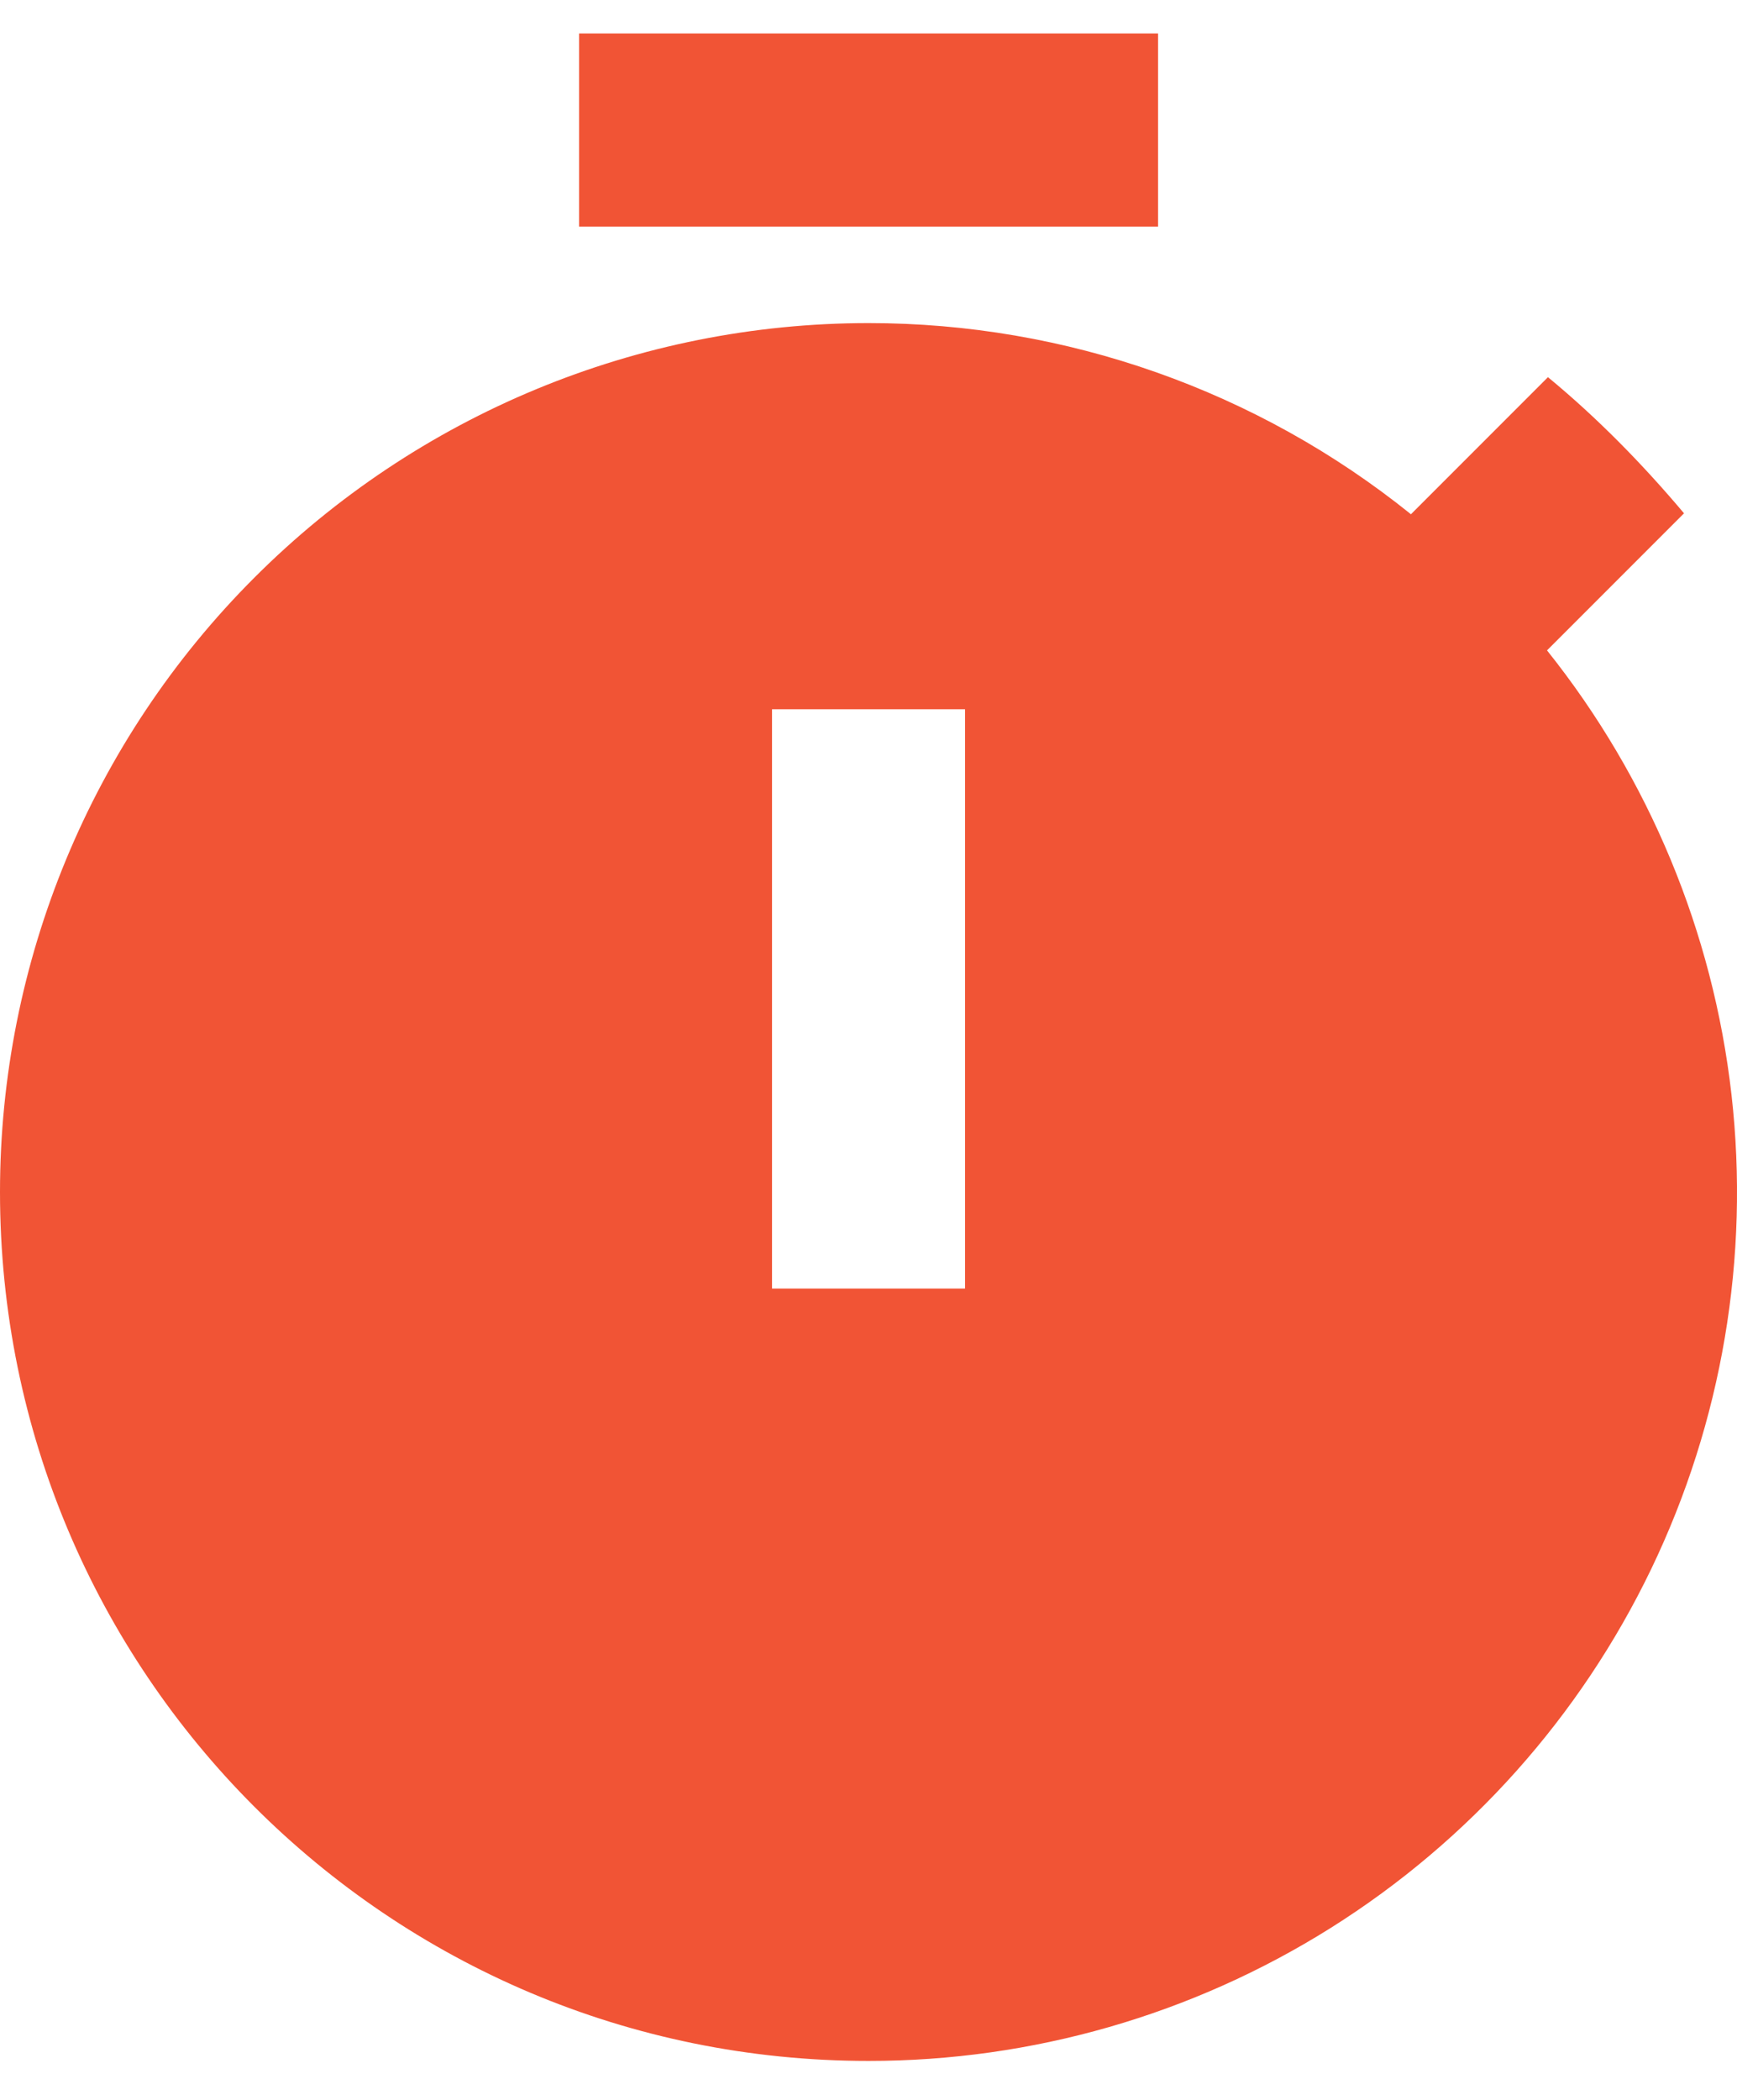
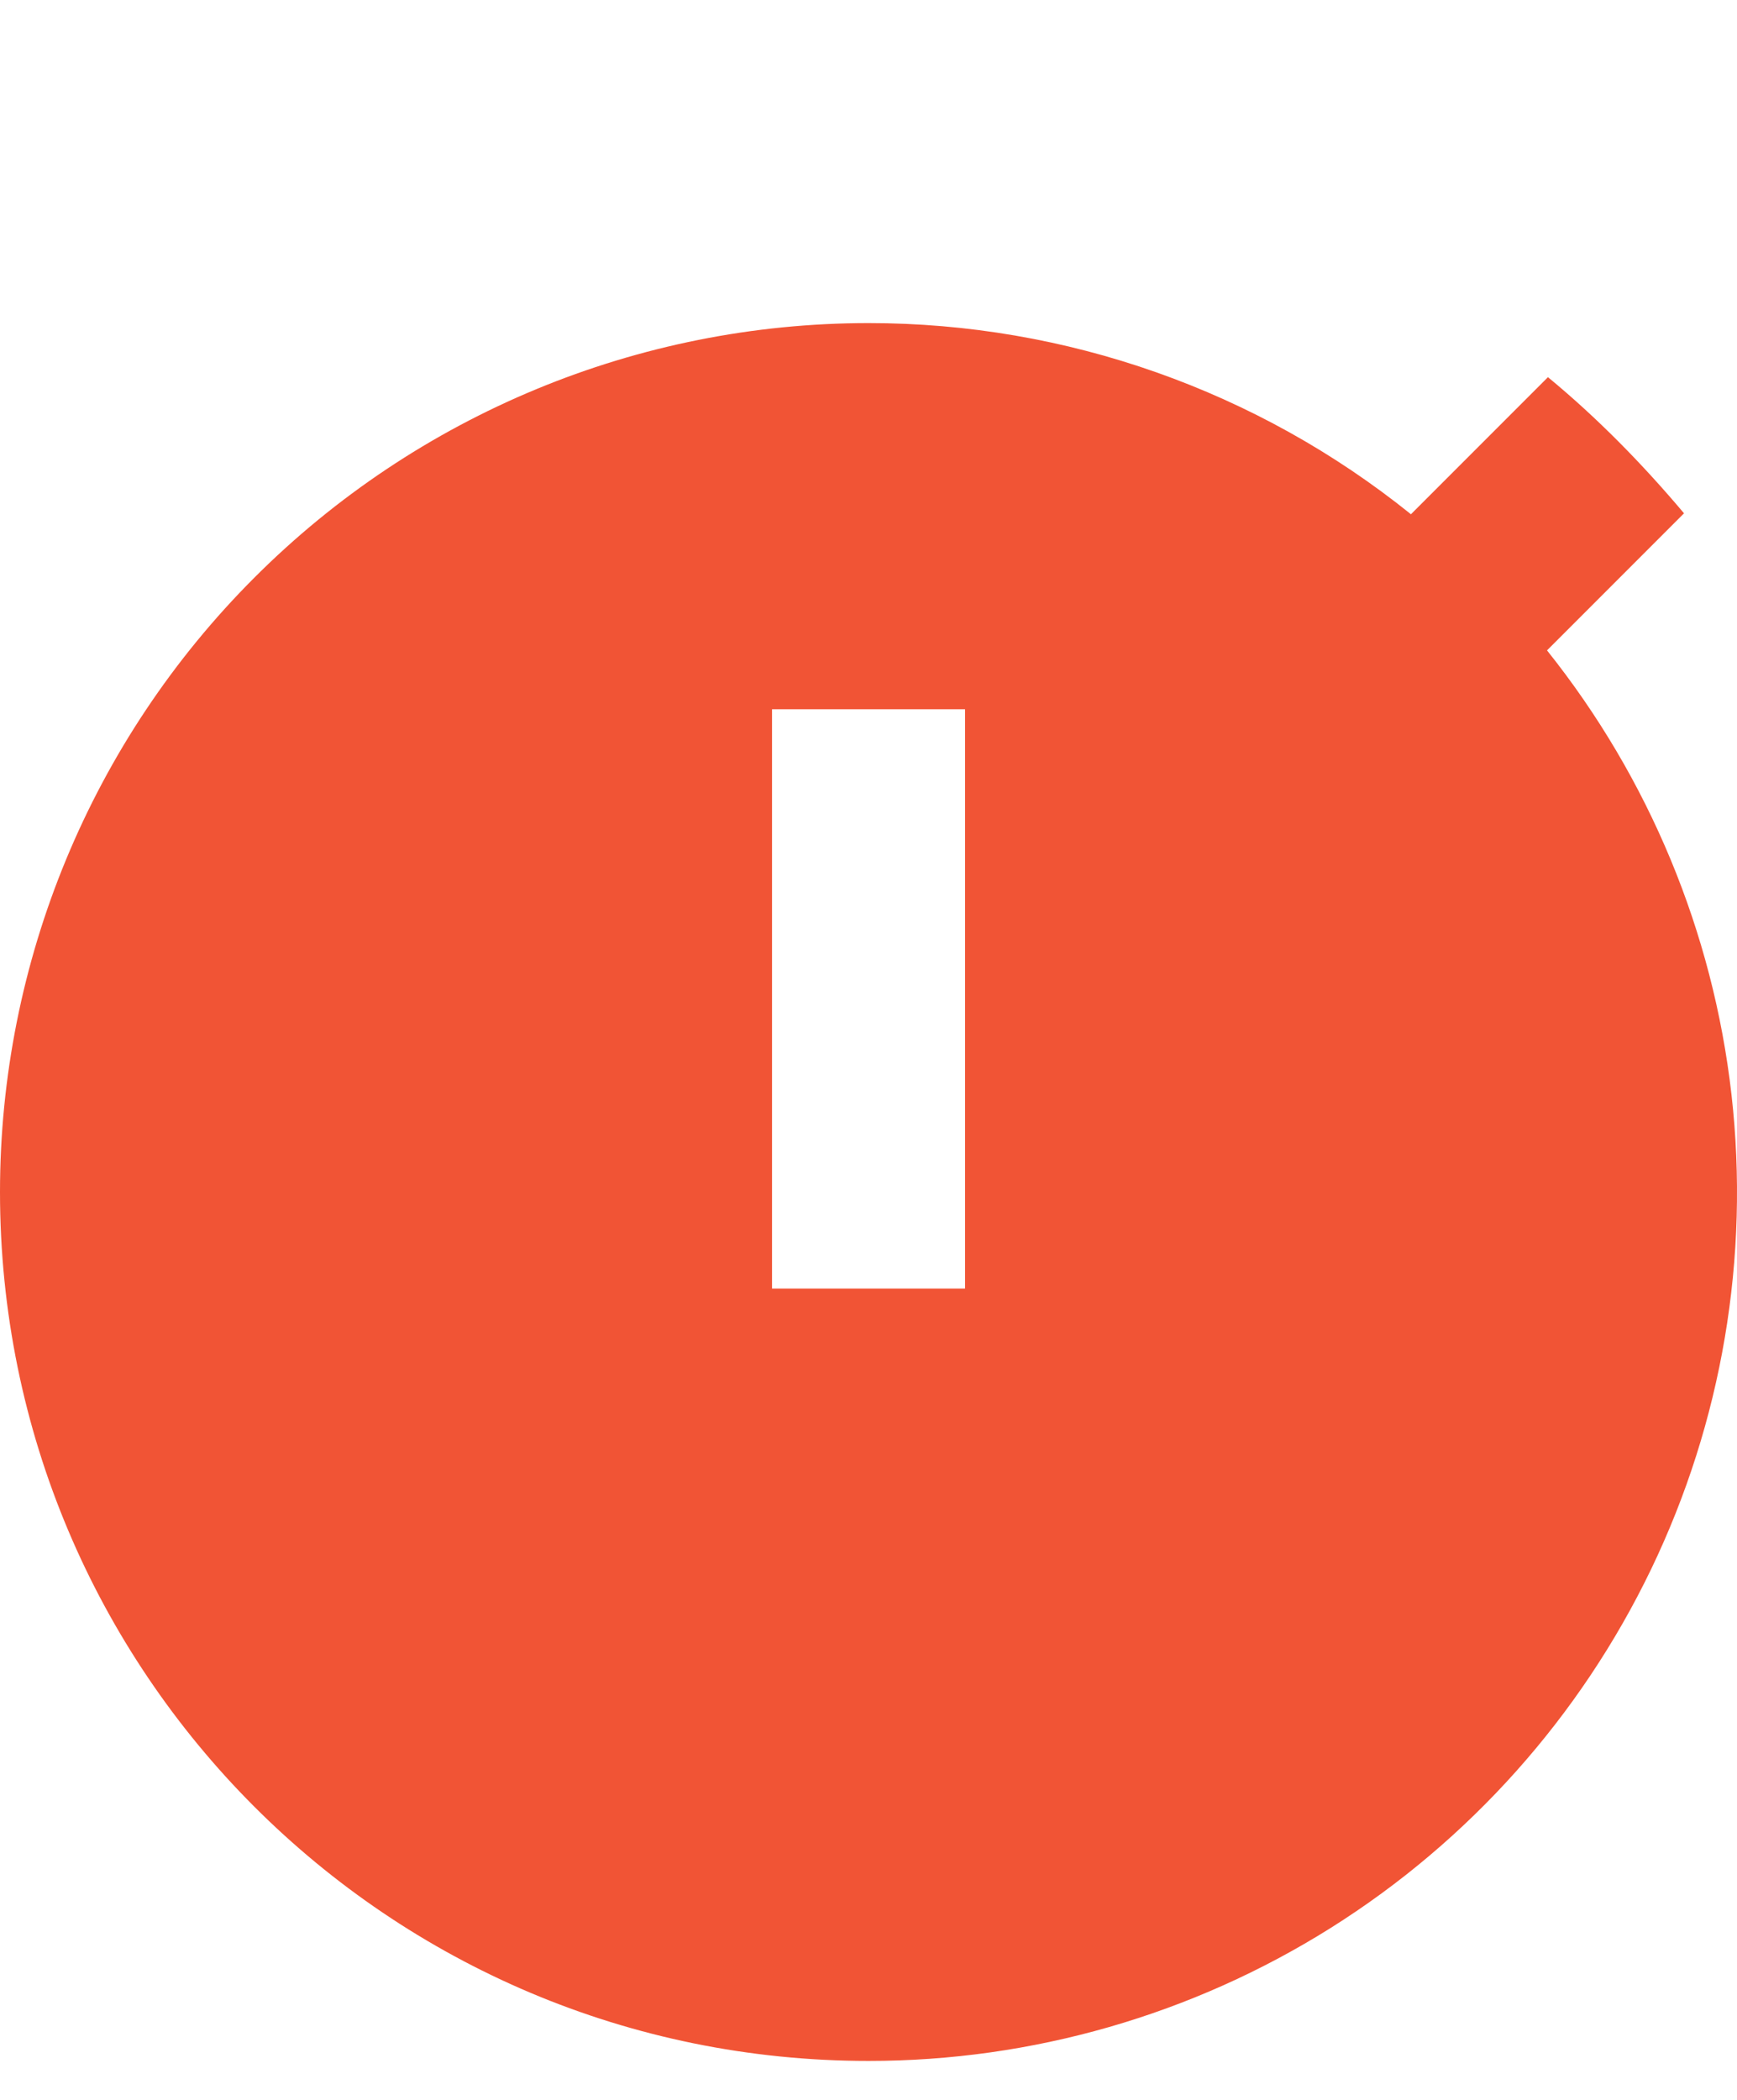
<svg xmlns="http://www.w3.org/2000/svg" width="24" height="29" viewBox="0 0 24 29" fill="none">
-   <path d="M8.001 0.462H16.001V3.129H8.001V0.462ZM21.375 8.982L23.268 7.089C22.695 6.409 22.068 5.769 21.388 5.209L19.495 7.102C17.371 5.393 14.727 4.461 12.001 4.462C8.818 4.462 5.766 5.726 3.515 7.977C1.264 10.227 0 13.279 0 16.462C0 23.089 5.36 28.462 12.001 28.462C14.26 28.463 16.474 27.826 18.387 26.625C20.3 25.423 21.834 23.705 22.814 21.67C23.794 19.634 24.178 17.363 23.924 15.118C23.669 12.874 22.785 10.746 21.375 8.982ZM13.334 17.795H10.667V9.795H13.334V17.795Z" fill="#F15435" />
+   <path d="M8.001 0.462V3.129H8.001V0.462ZM21.375 8.982L23.268 7.089C22.695 6.409 22.068 5.769 21.388 5.209L19.495 7.102C17.371 5.393 14.727 4.461 12.001 4.462C8.818 4.462 5.766 5.726 3.515 7.977C1.264 10.227 0 13.279 0 16.462C0 23.089 5.36 28.462 12.001 28.462C14.26 28.463 16.474 27.826 18.387 26.625C20.3 25.423 21.834 23.705 22.814 21.67C23.794 19.634 24.178 17.363 23.924 15.118C23.669 12.874 22.785 10.746 21.375 8.982ZM13.334 17.795H10.667V9.795H13.334V17.795Z" fill="#F15435" />
</svg>